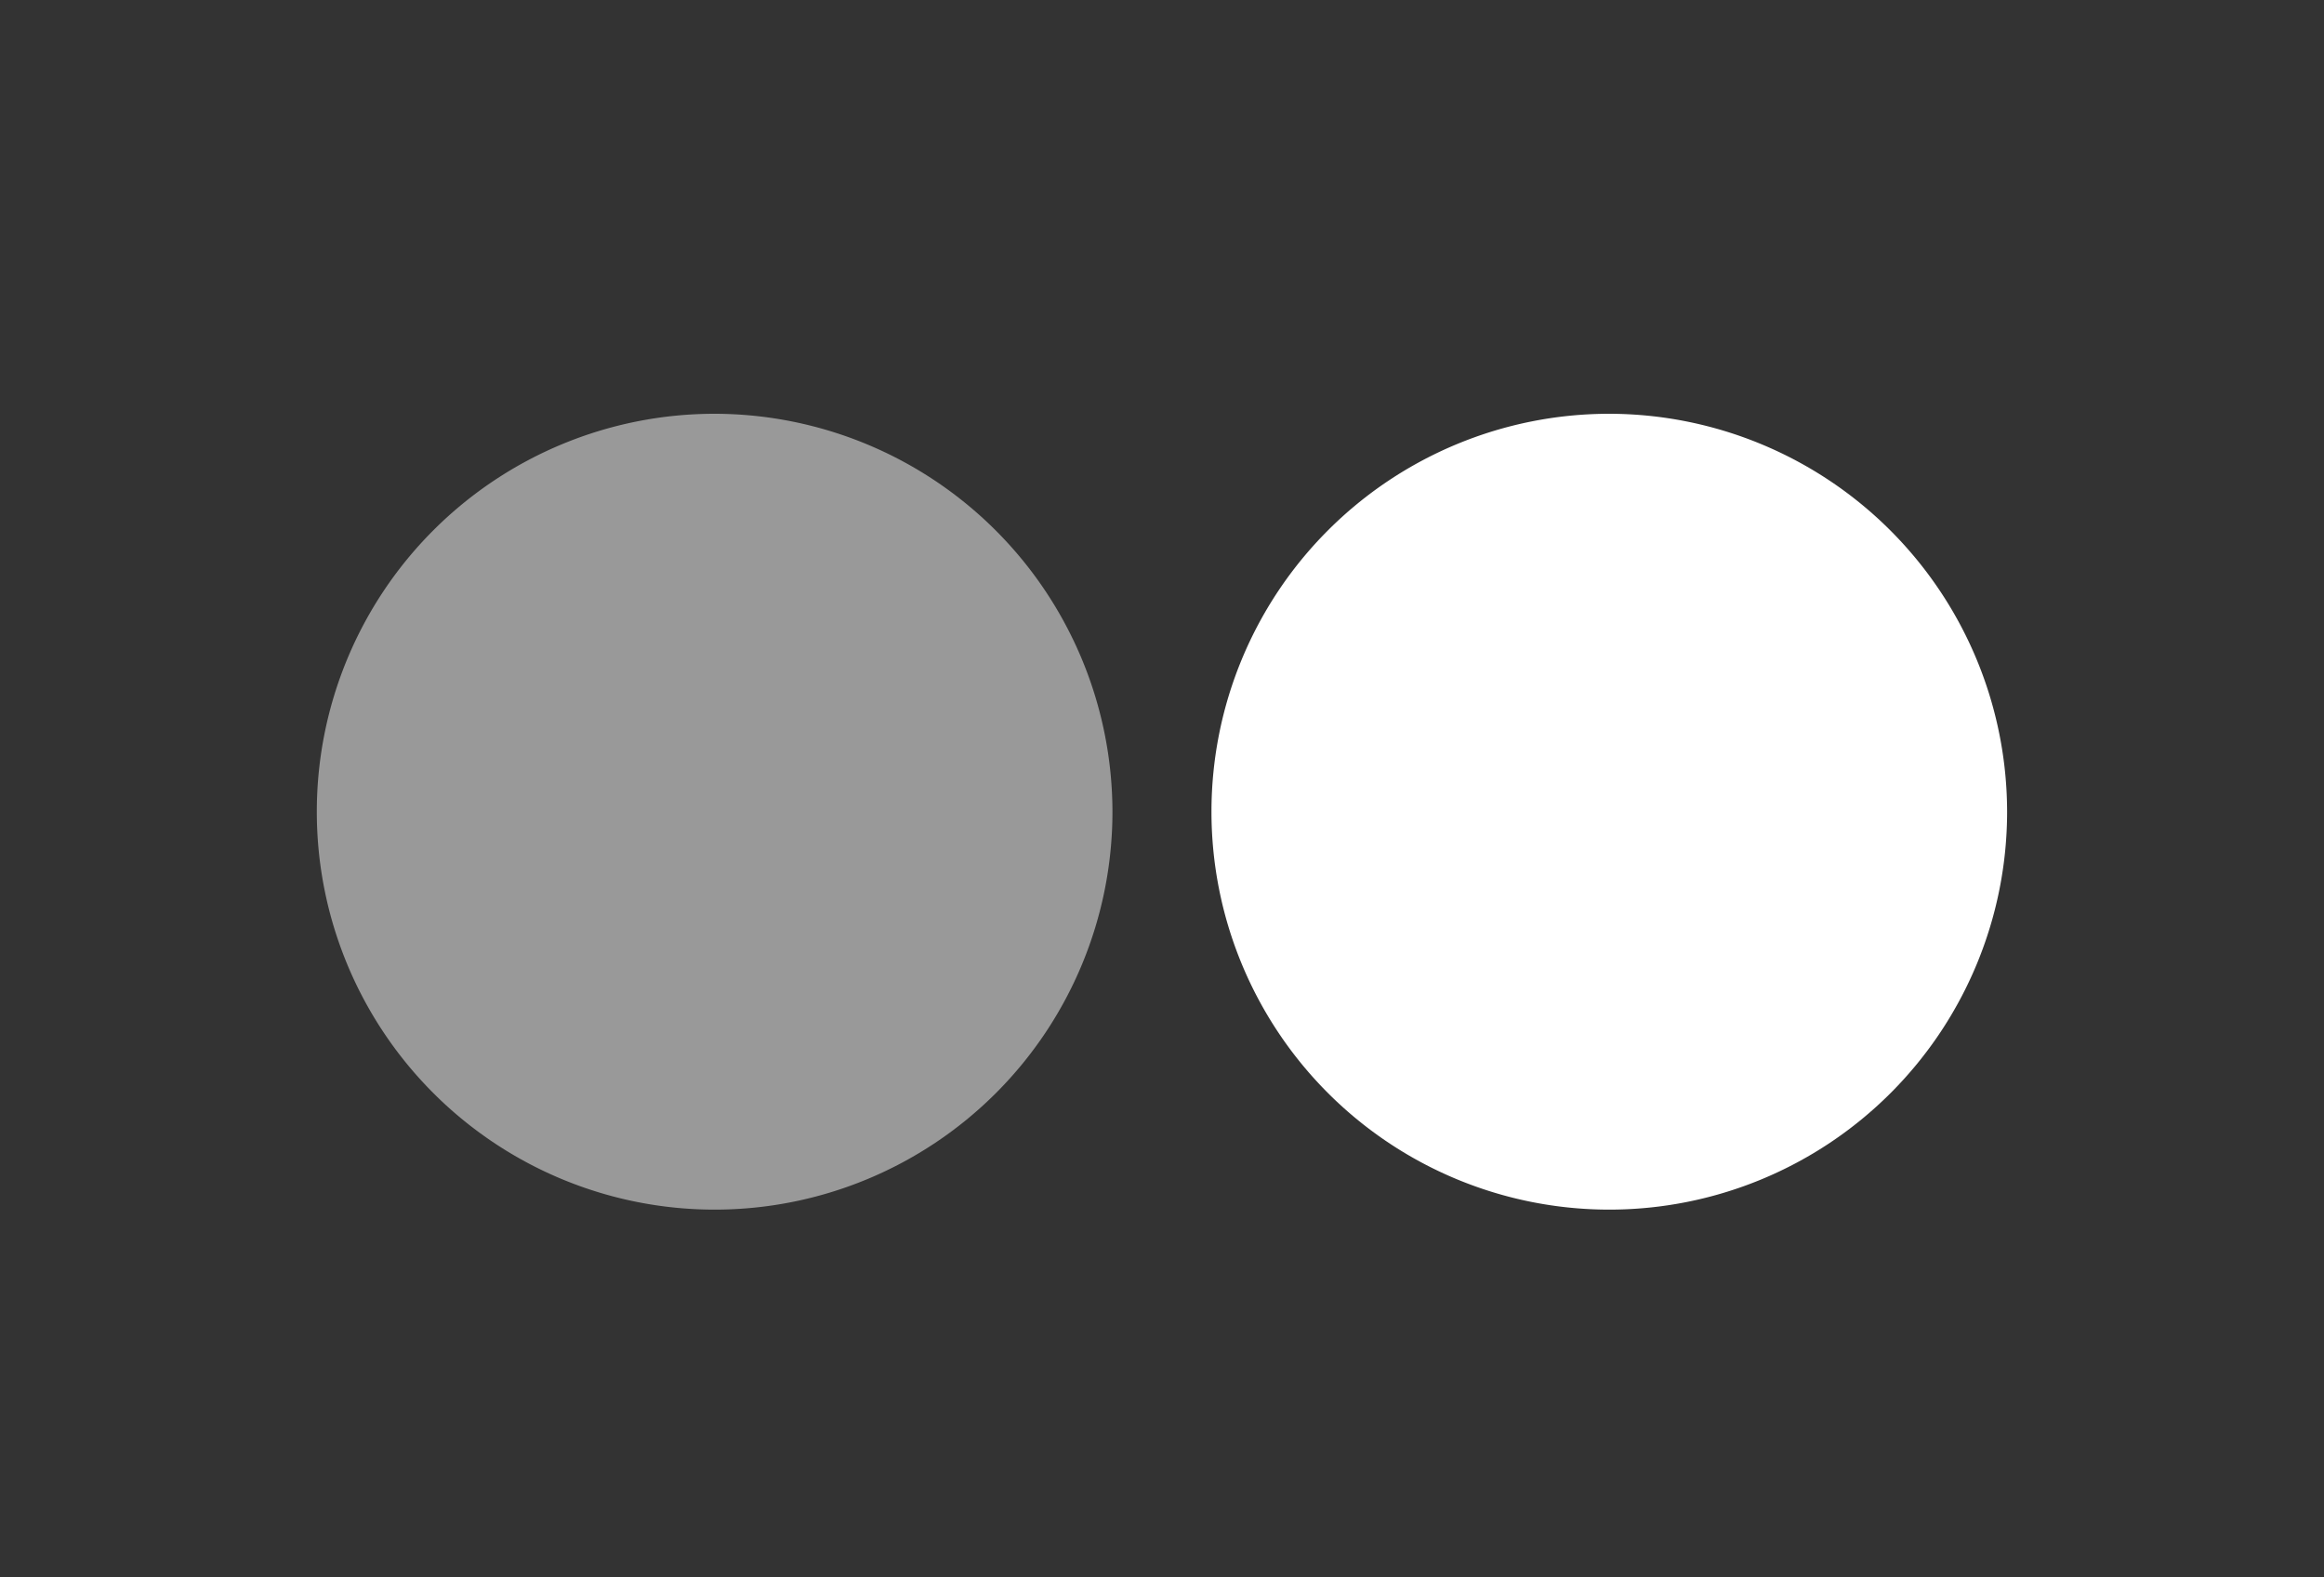
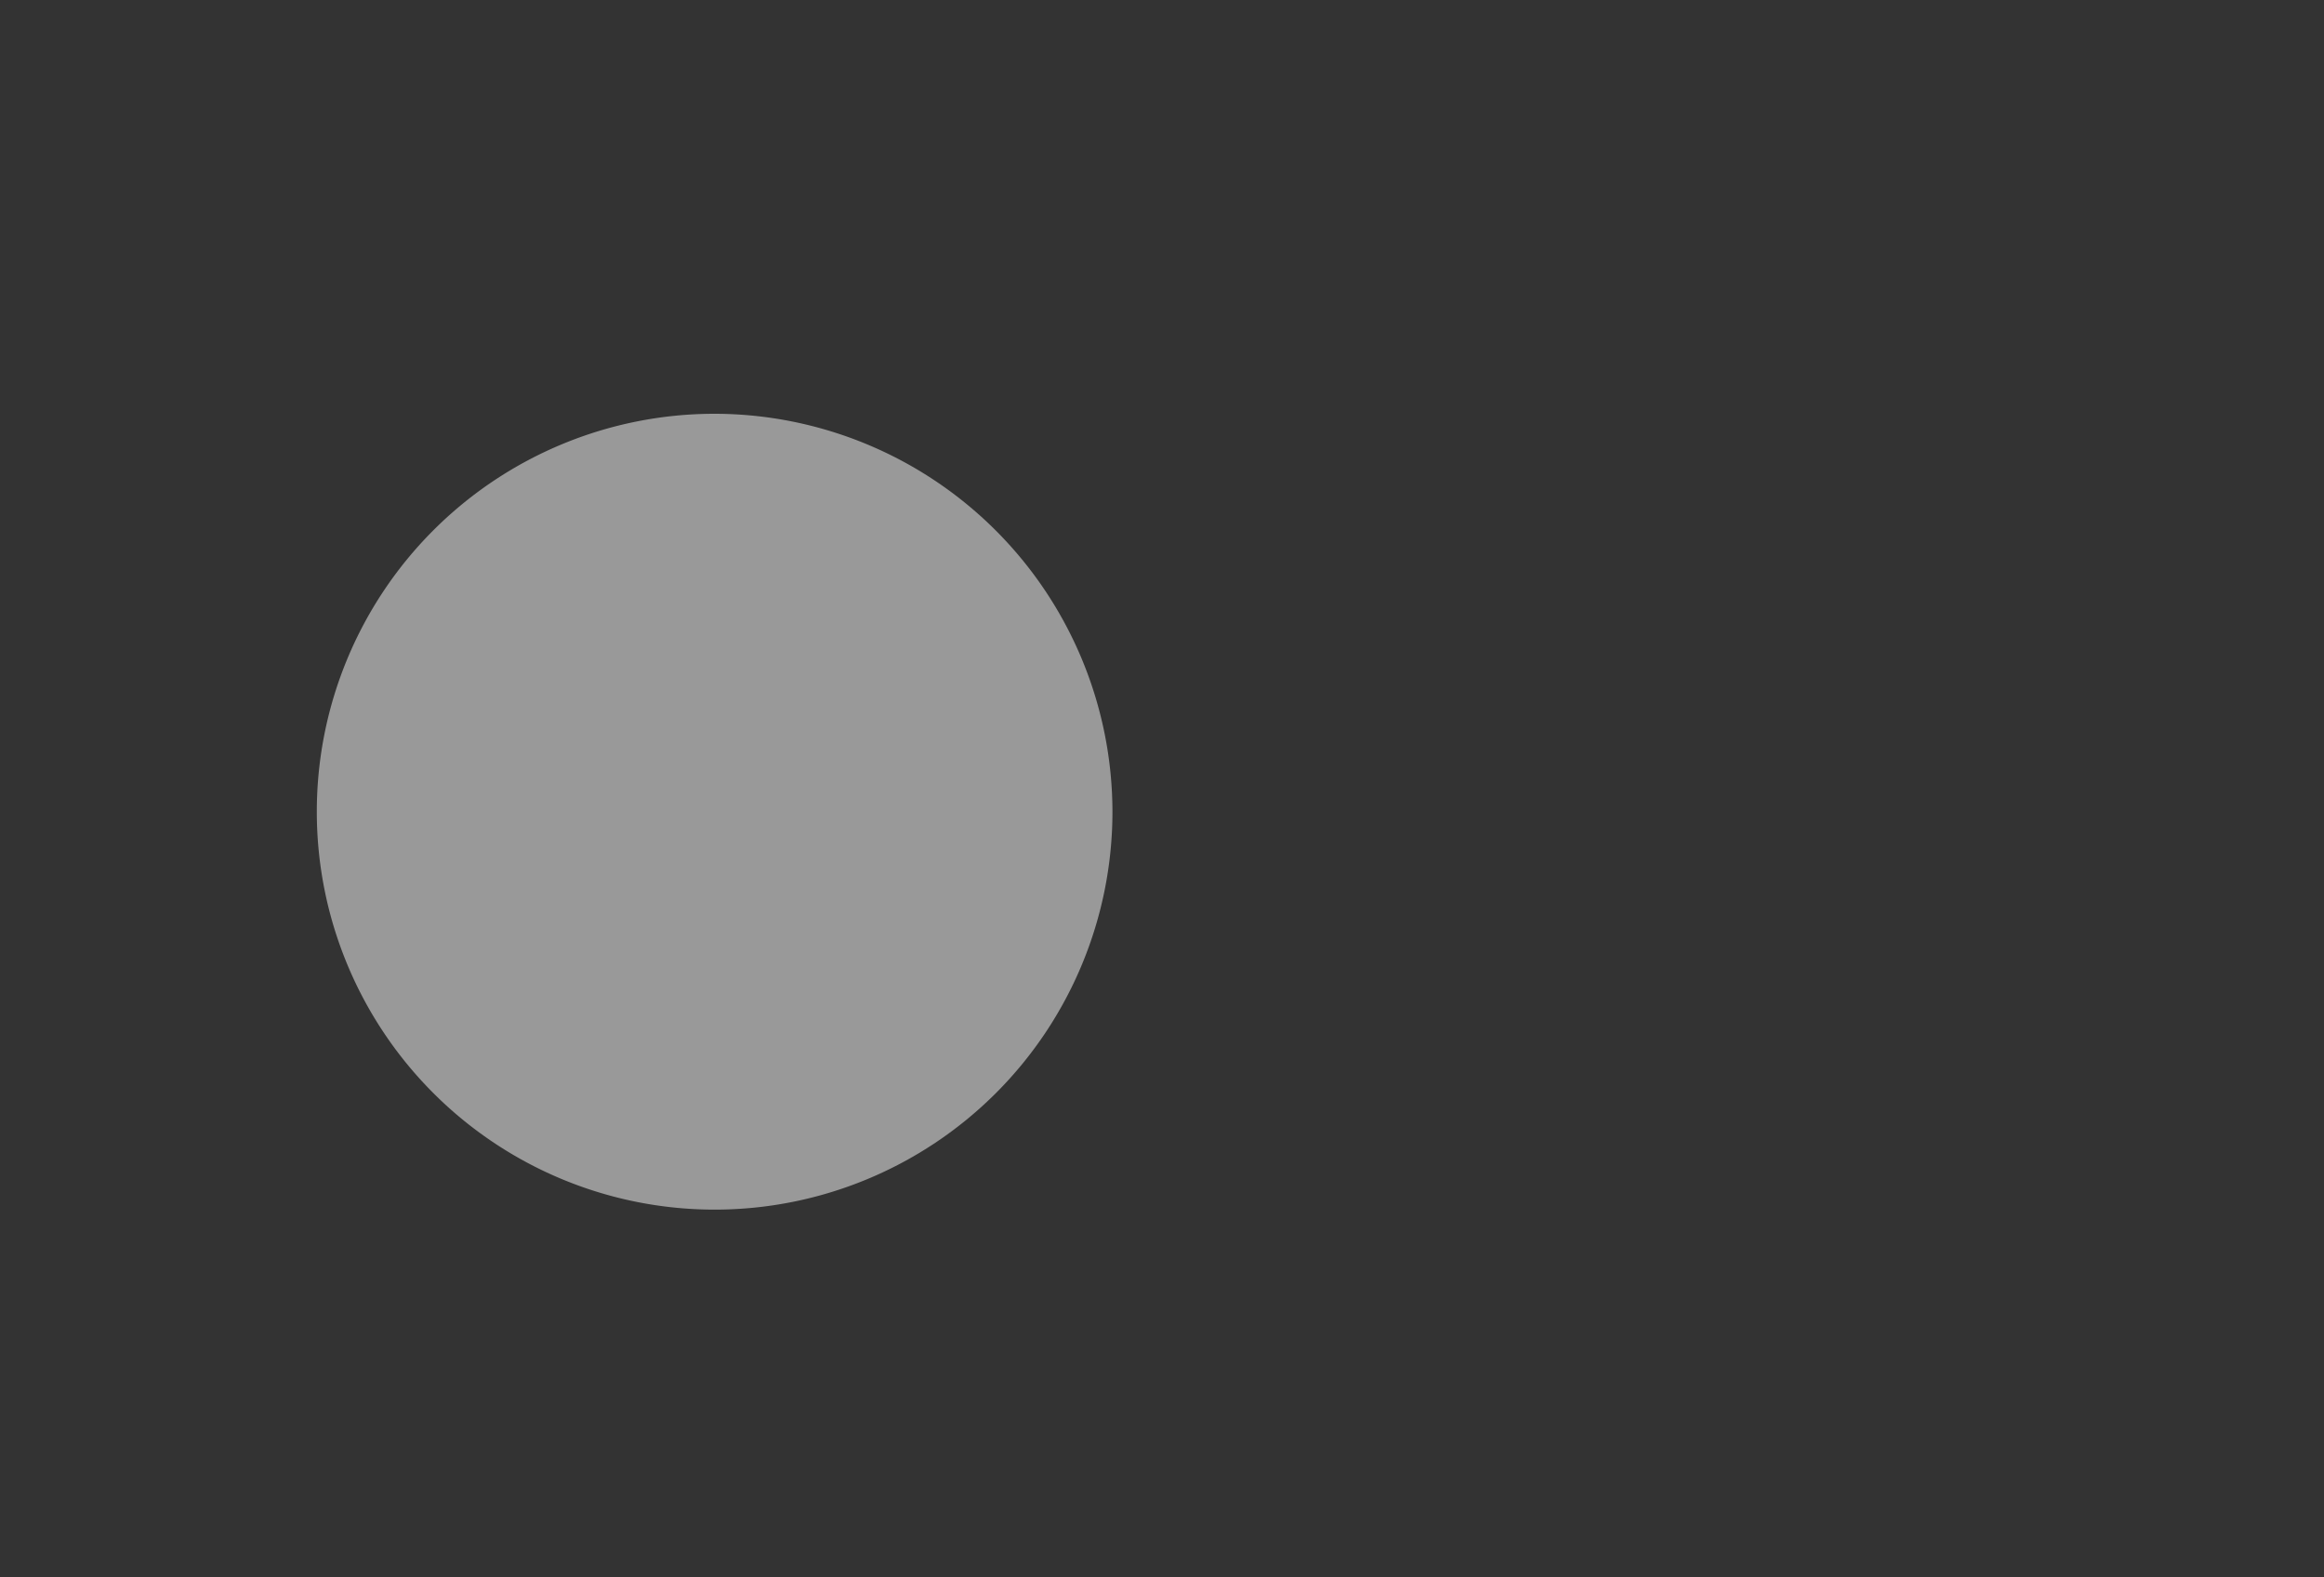
<svg xmlns="http://www.w3.org/2000/svg" width="28" height="19" viewBox="0 0 28 19">
  <rect x="0" y="0" width="28" height="19" fill="#333333" stroke="none" />
  <g transform="translate(-272 -159)">
    <g transform="translate(6297.817 -1534.016)">
      <g transform="translate(-6022 1698)">
        <g transform="translate(0 0)" opacity="0.503">
          <path d="M4.793,135.5a4.793,4.793,0,1,0,4.793,4.793A4.8,4.8,0,0,0,4.793,135.5Z" transform="translate(0 -135.5)" fill="#fff" />
        </g>
        <g transform="translate(10.779 0)">
-           <path d="M275.793,135.5a4.793,4.793,0,1,0,4.793,4.793A4.8,4.8,0,0,0,275.793,135.5Z" transform="translate(-271 -135.5)" fill="#fff" />
-         </g>
+           </g>
      </g>
    </g>
    <g transform="translate(272 159)" fill="none" stroke="#707070" stroke-width="1" opacity="0">
-       <rect width="28" height="19" stroke="none" />
-       <rect x="0.5" y="0.5" width="27" height="18" fill="none" />
-     </g>
+       </g>
  </g>
</svg>